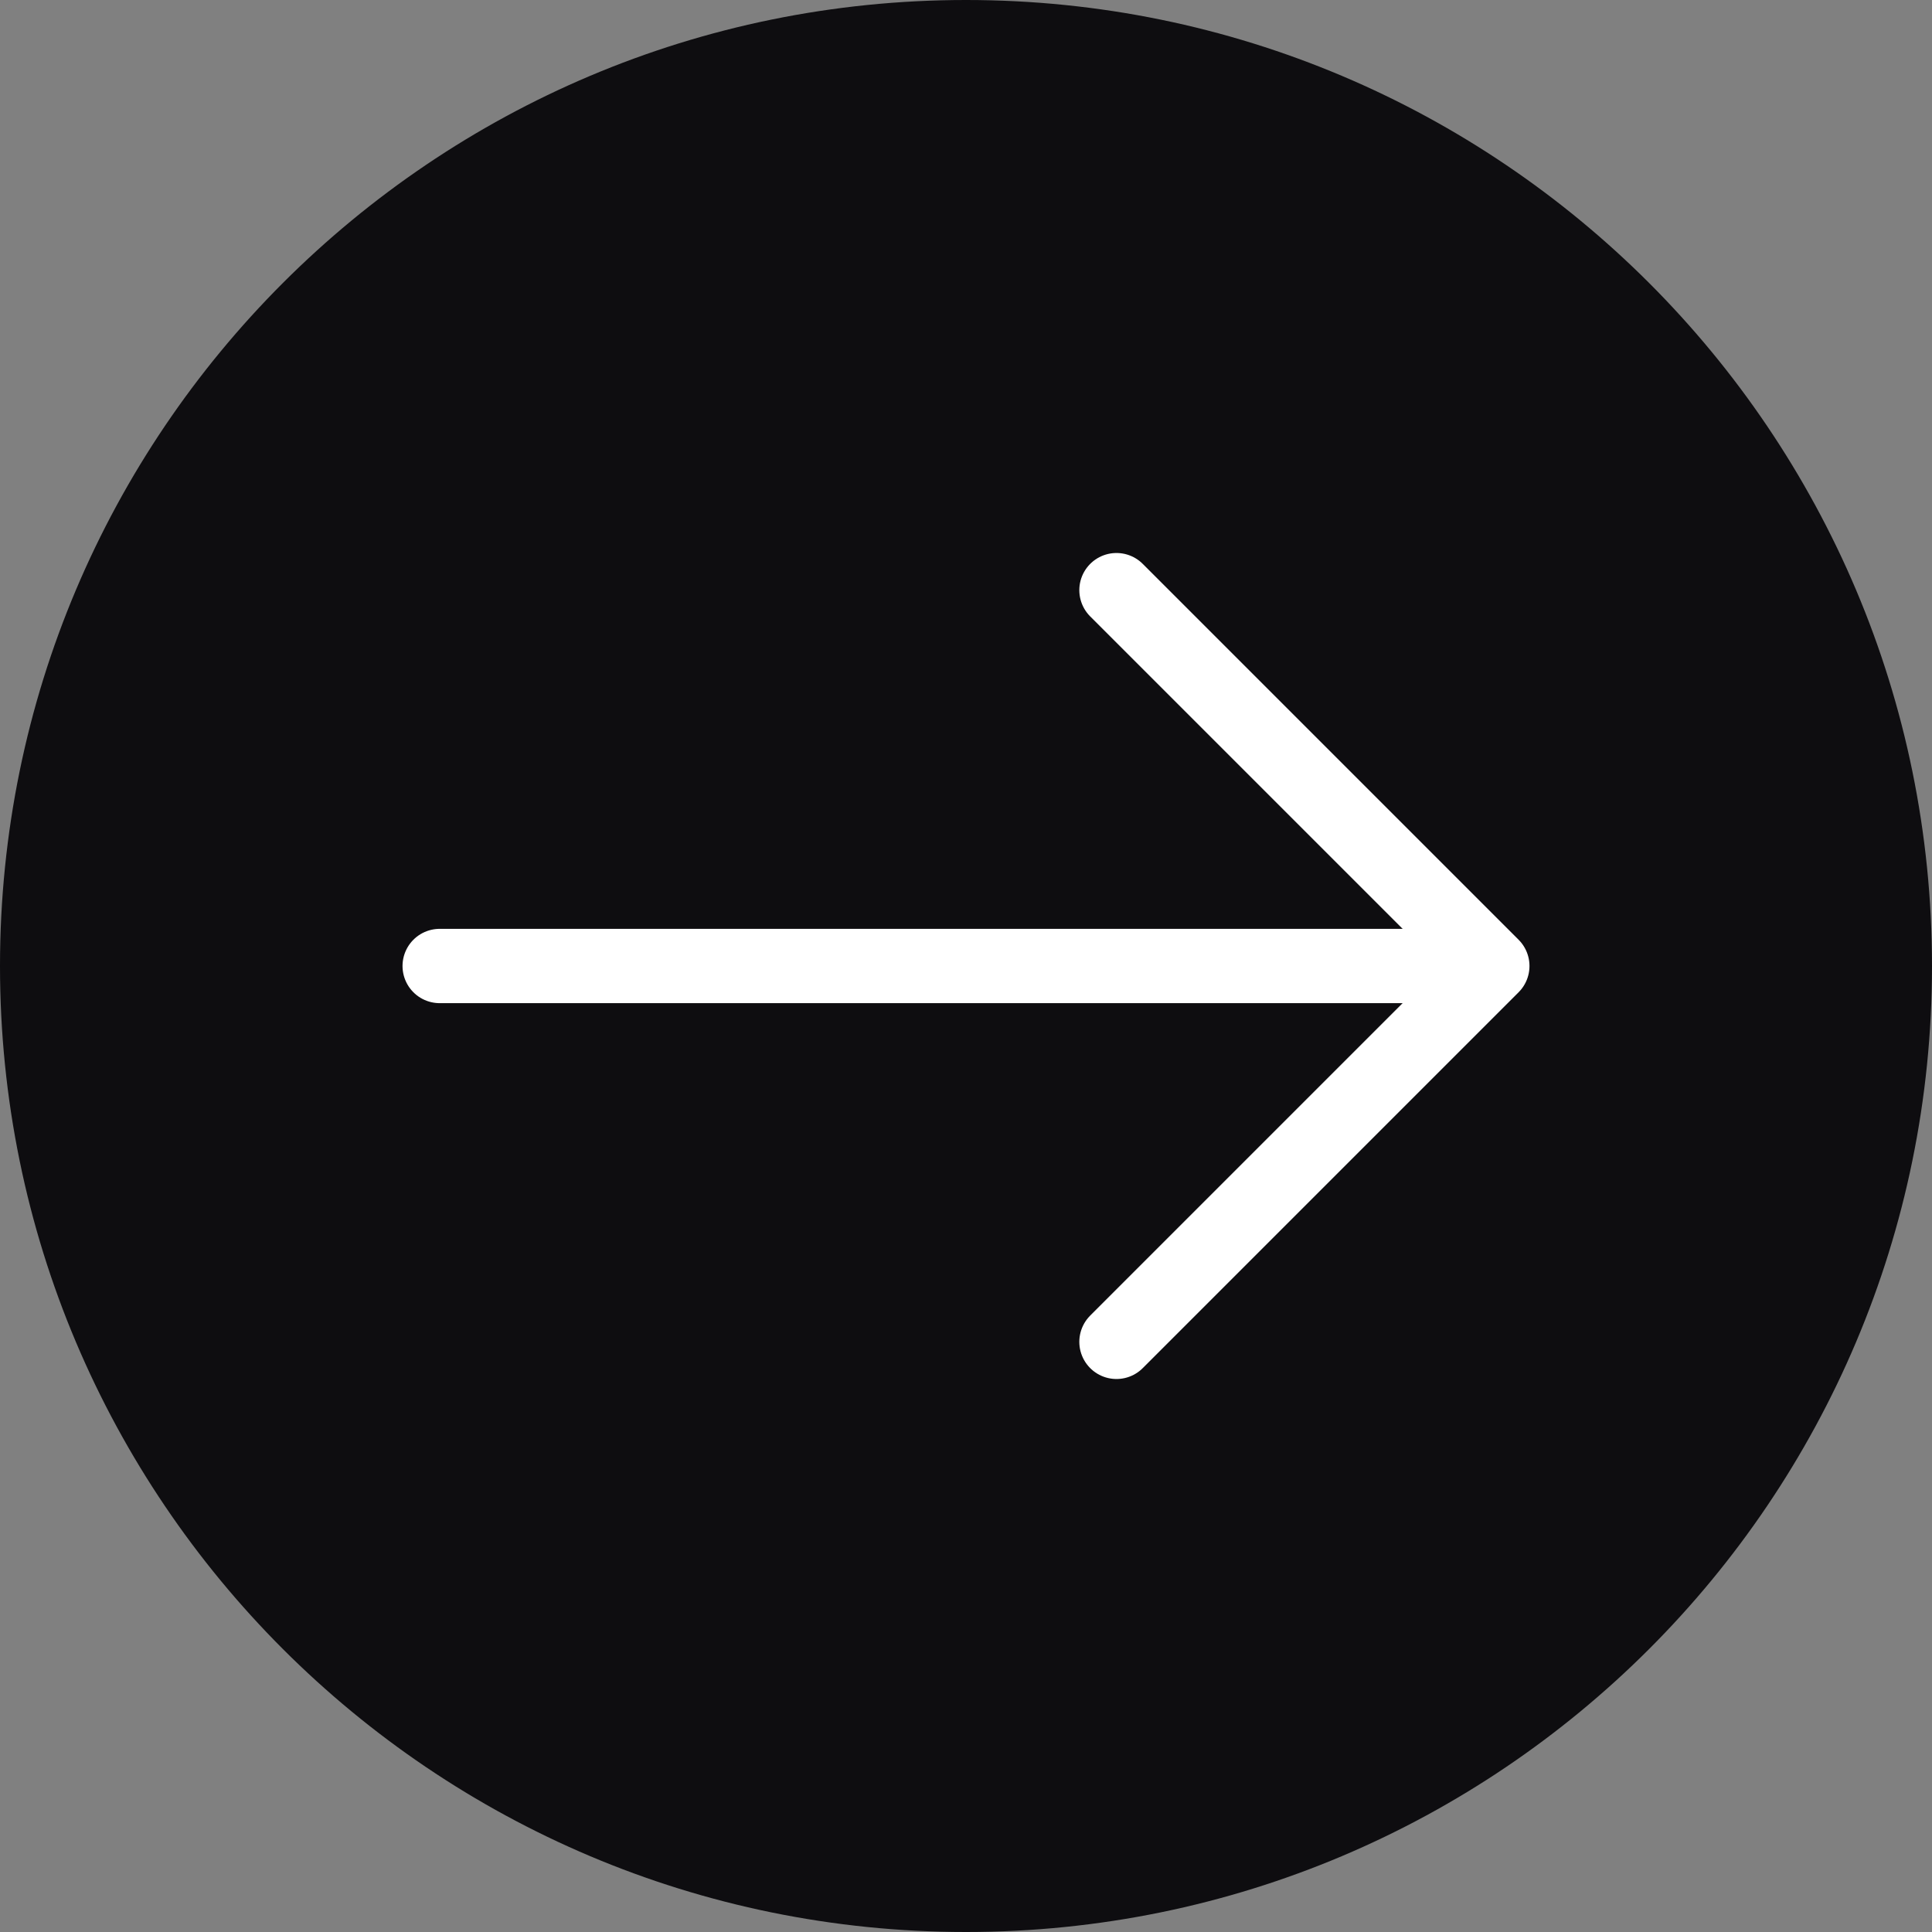
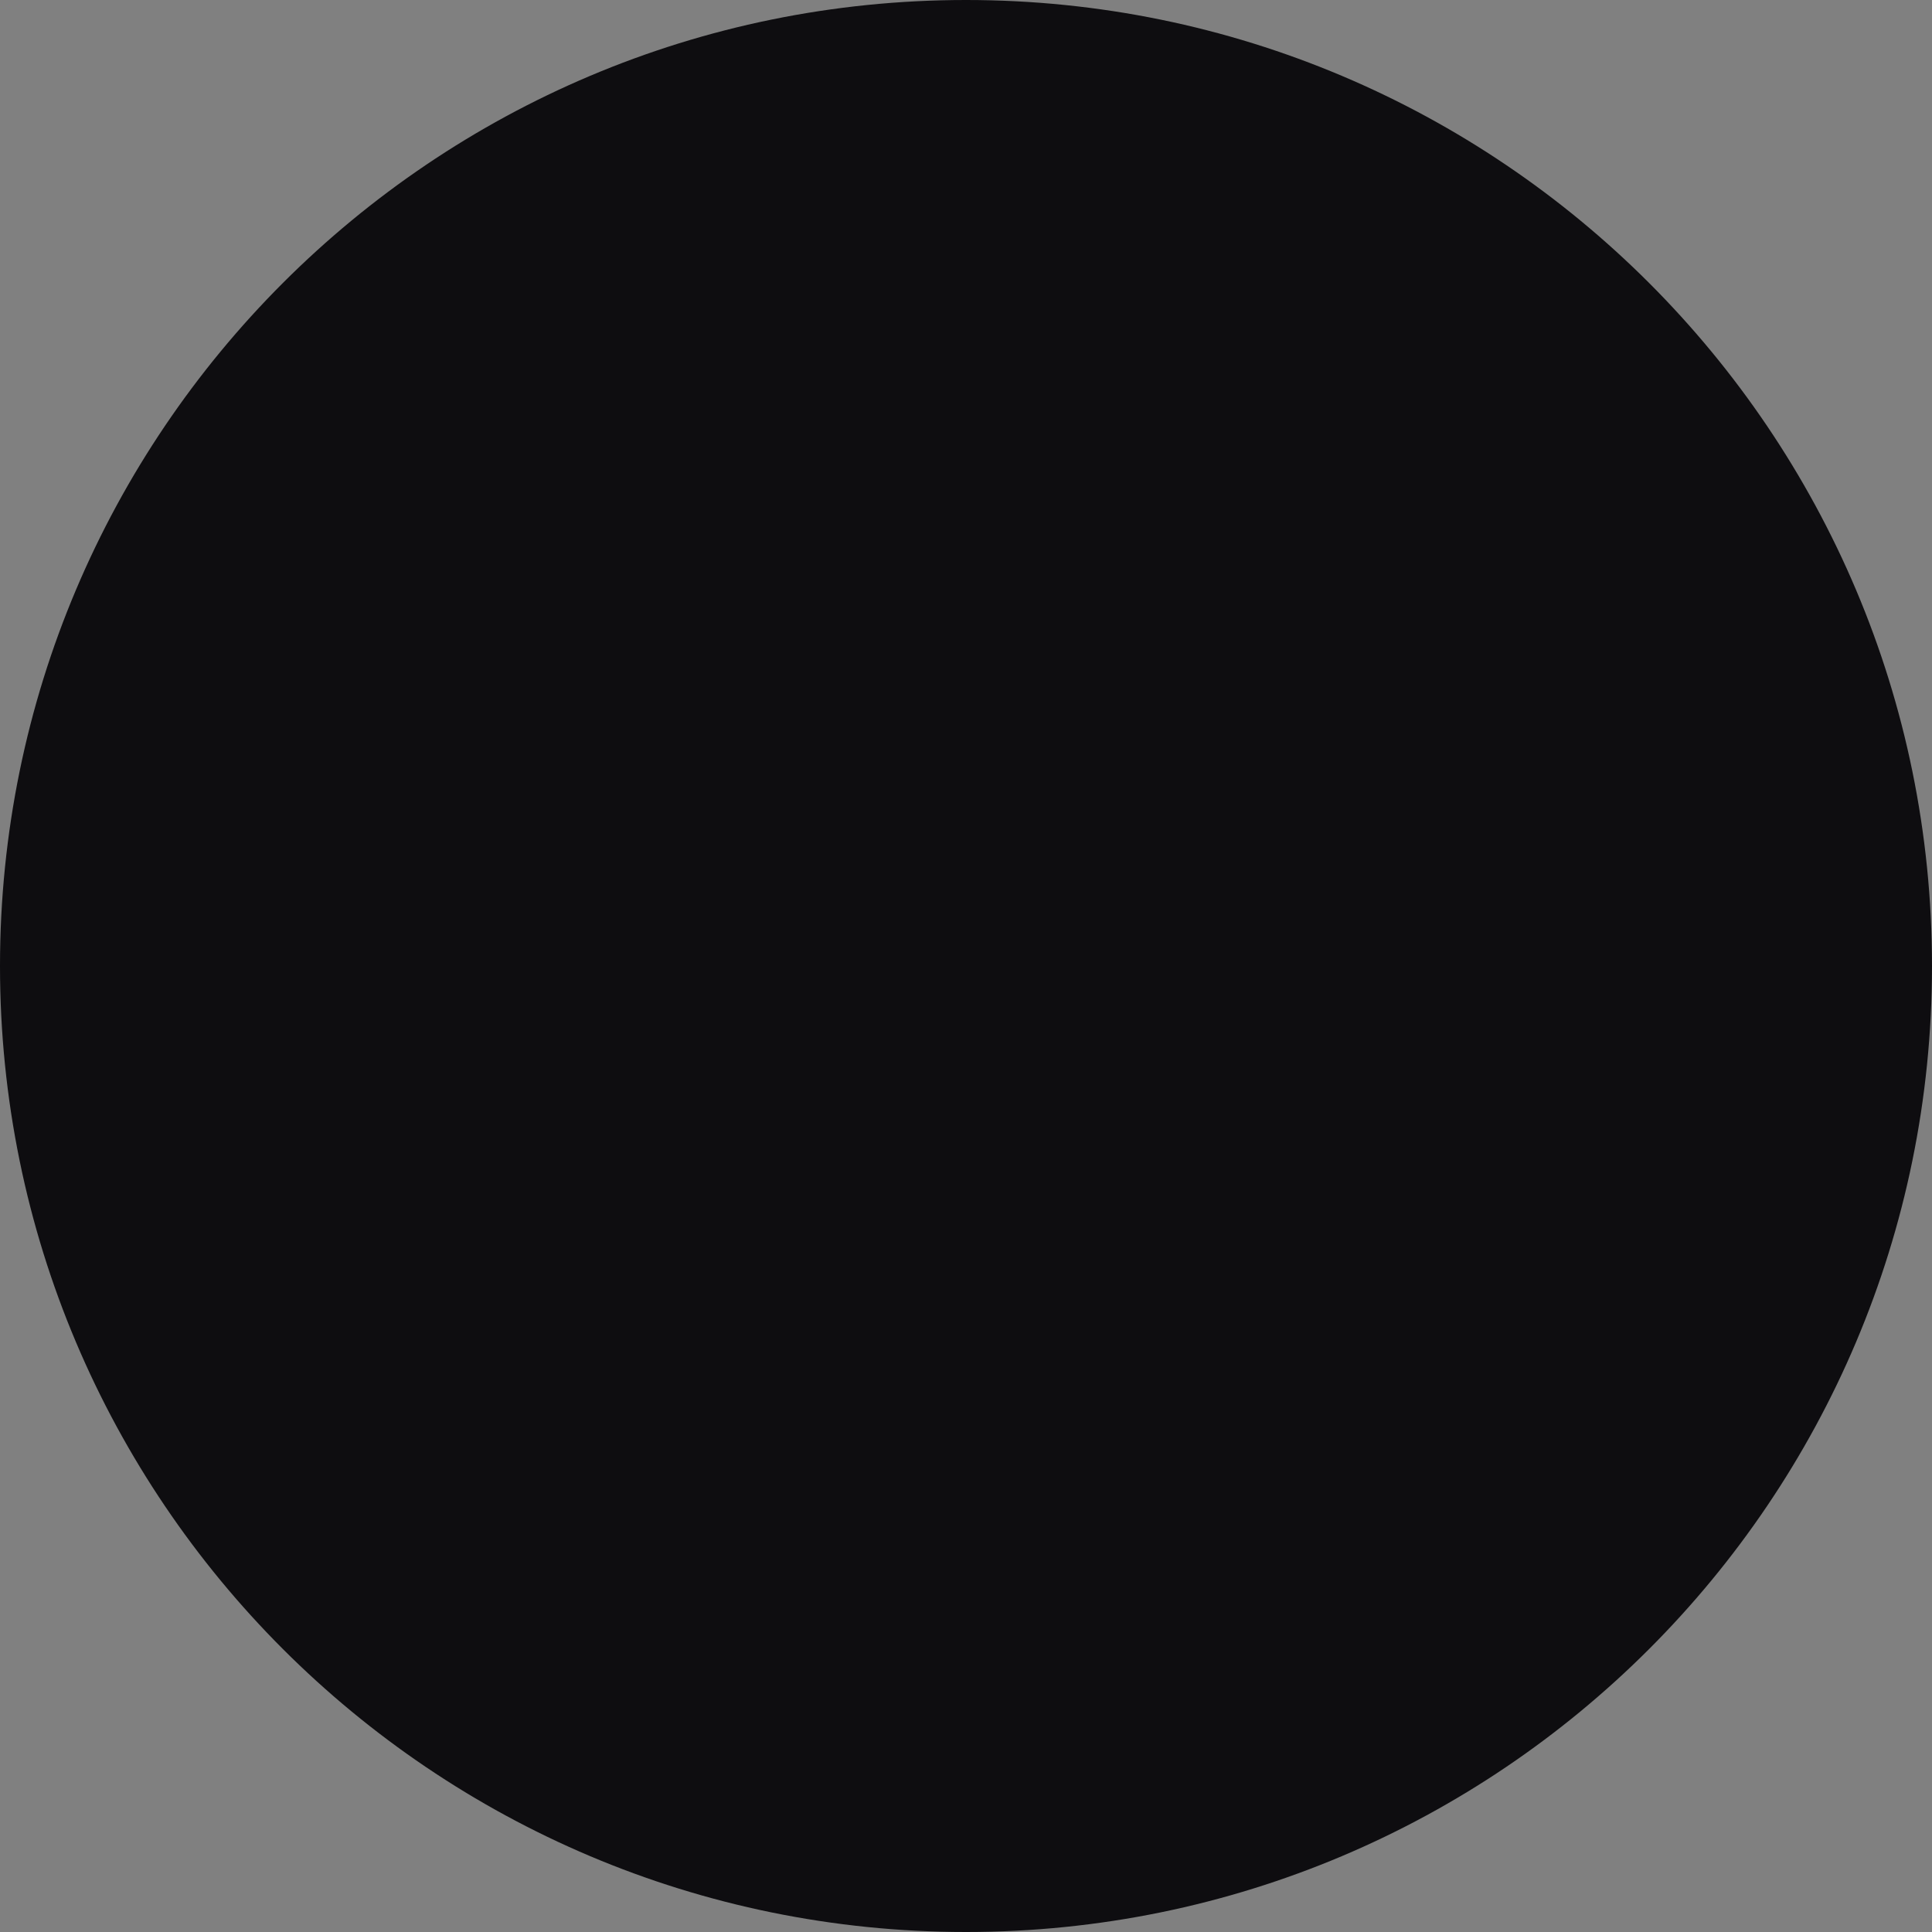
<svg xmlns="http://www.w3.org/2000/svg" width="26" height="26" viewBox="0 0 26 26" fill="none">
  <rect x="0" y="0" width="26" height="26" fill="#808080" stroke="none" />
  <g clip-path="url(#clip0_290_2182)">
    <path d="M13 26C20.18 26 26 20.18 26 13C26 5.82 20.18 0 13 0C5.82 0 0 5.82 0 13C0 20.18 5.82 26 13 26Z" fill="#0E0D10" />
-     <path d="M15.025 7.942L20.083 13L15.025 18.058" stroke="white" stroke-miterlimit="10" stroke-linecap="round" stroke-linejoin="round" />
-     <path d="M5.917 13L19.942 13" stroke="white" stroke-miterlimit="10" stroke-linecap="round" stroke-linejoin="round" />
  </g>
  <defs>
    <clipPath id="clip0_290_2182">
      <rect width="26" height="26" fill="white" transform="translate(0 26) rotate(-90)" />
    </clipPath>
  </defs>
</svg>